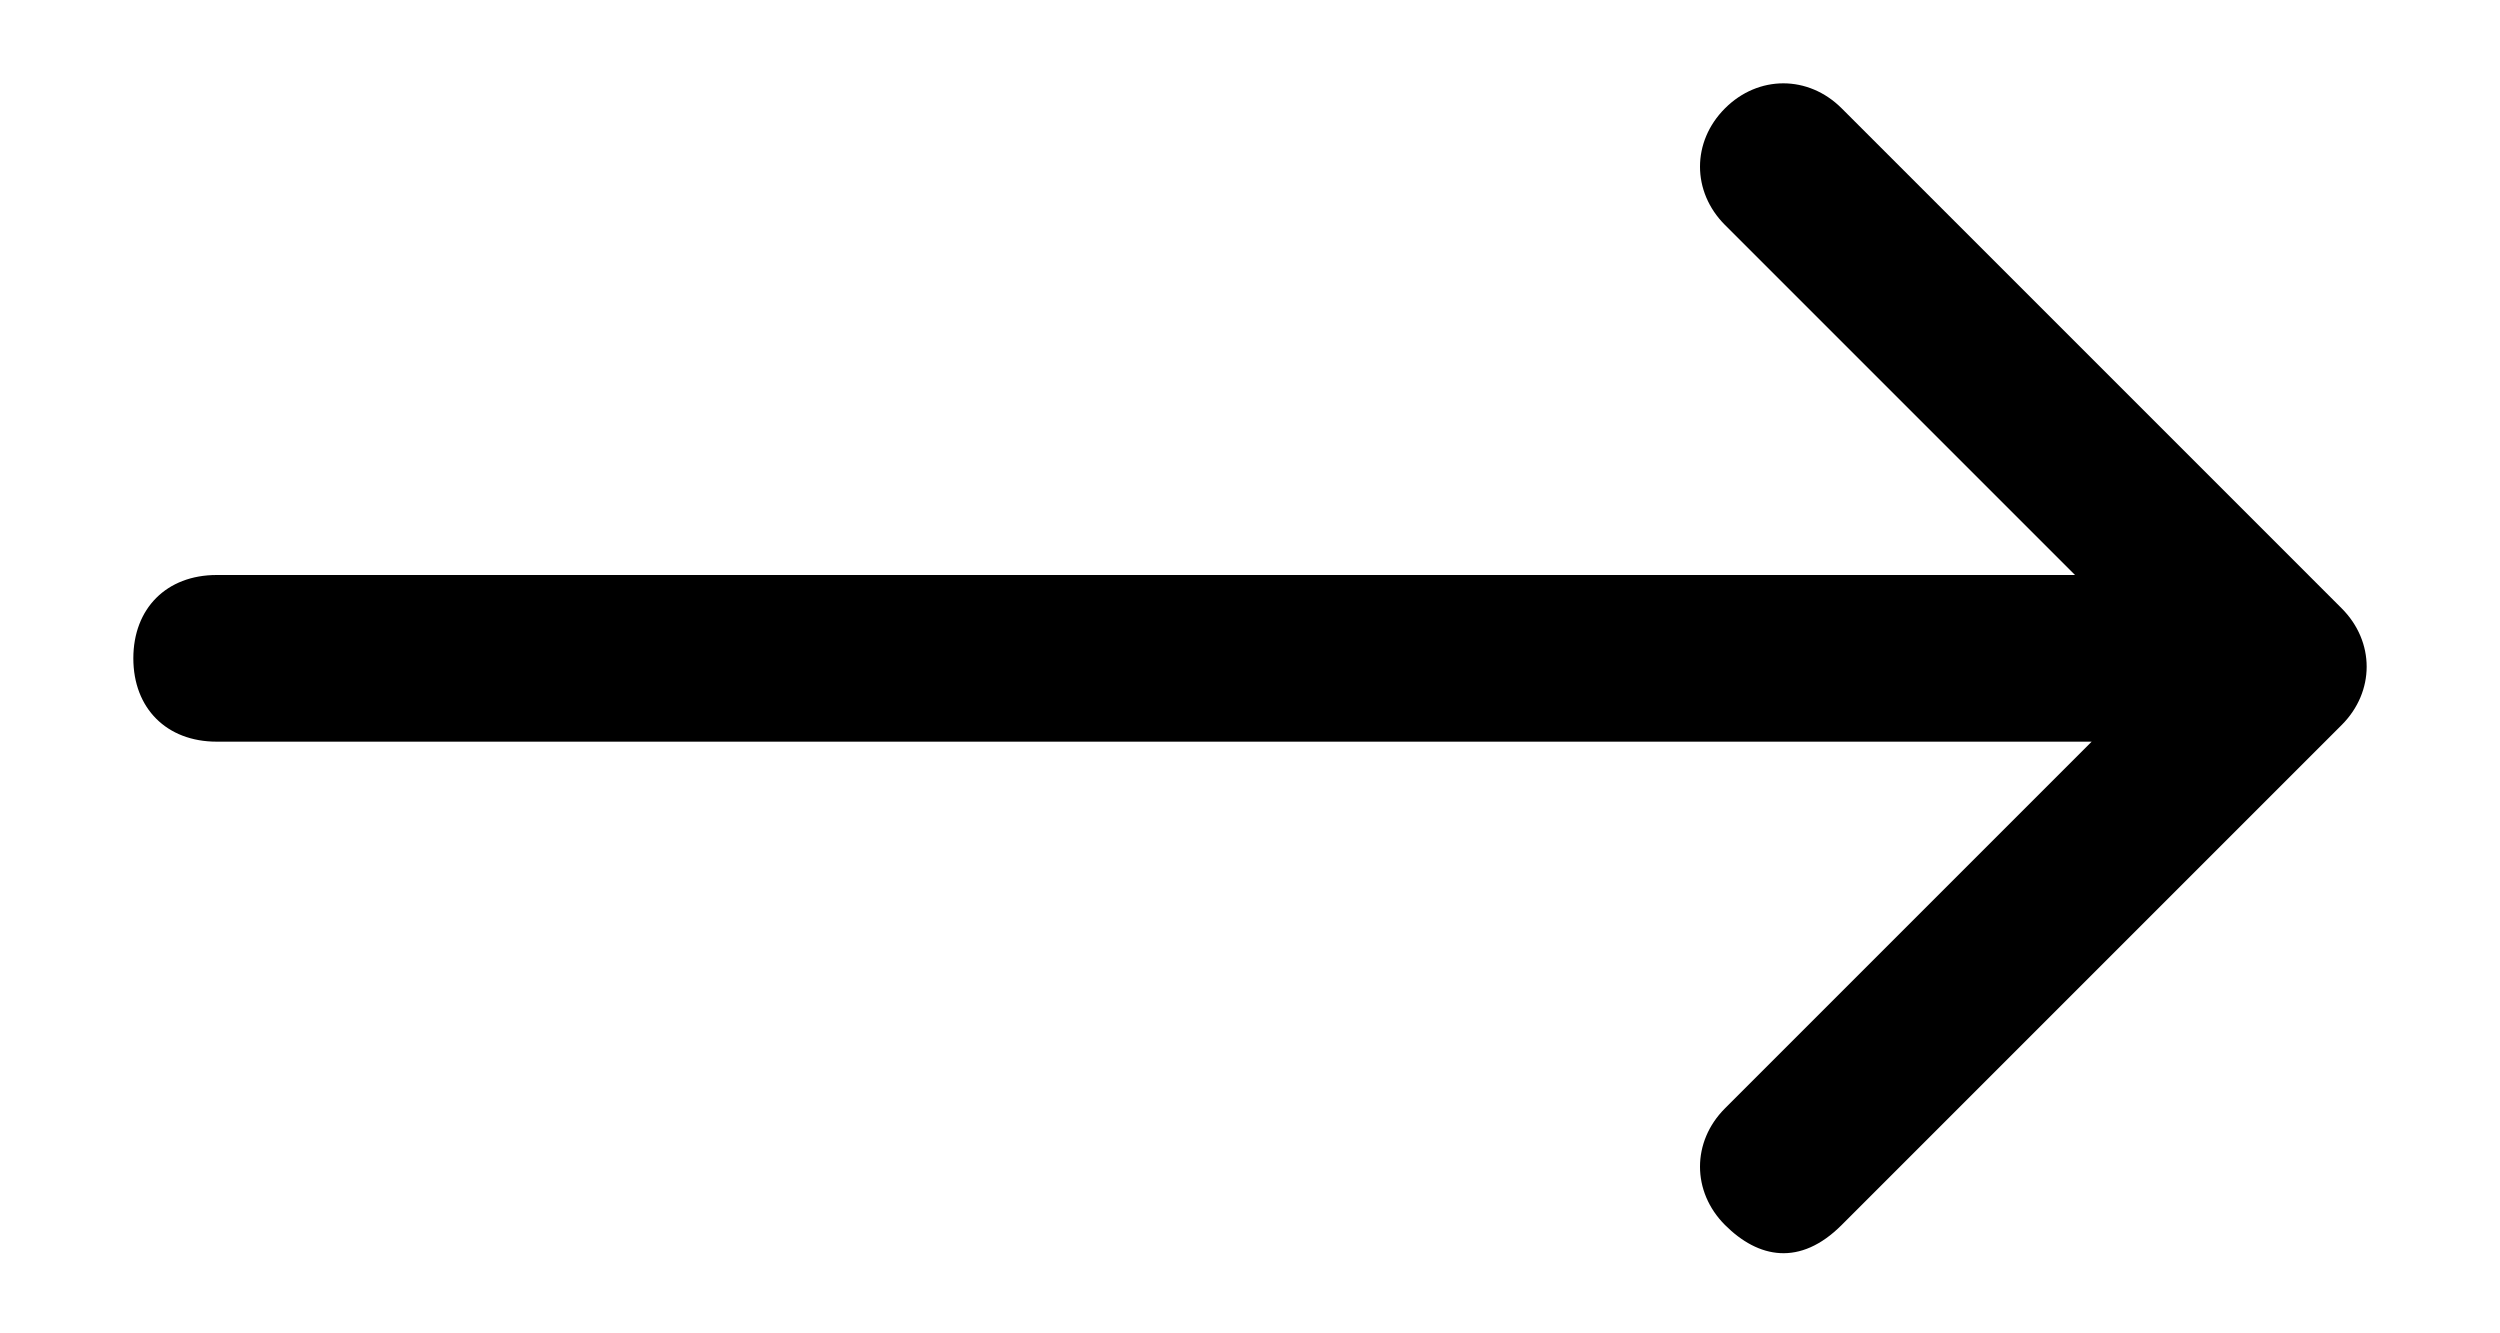
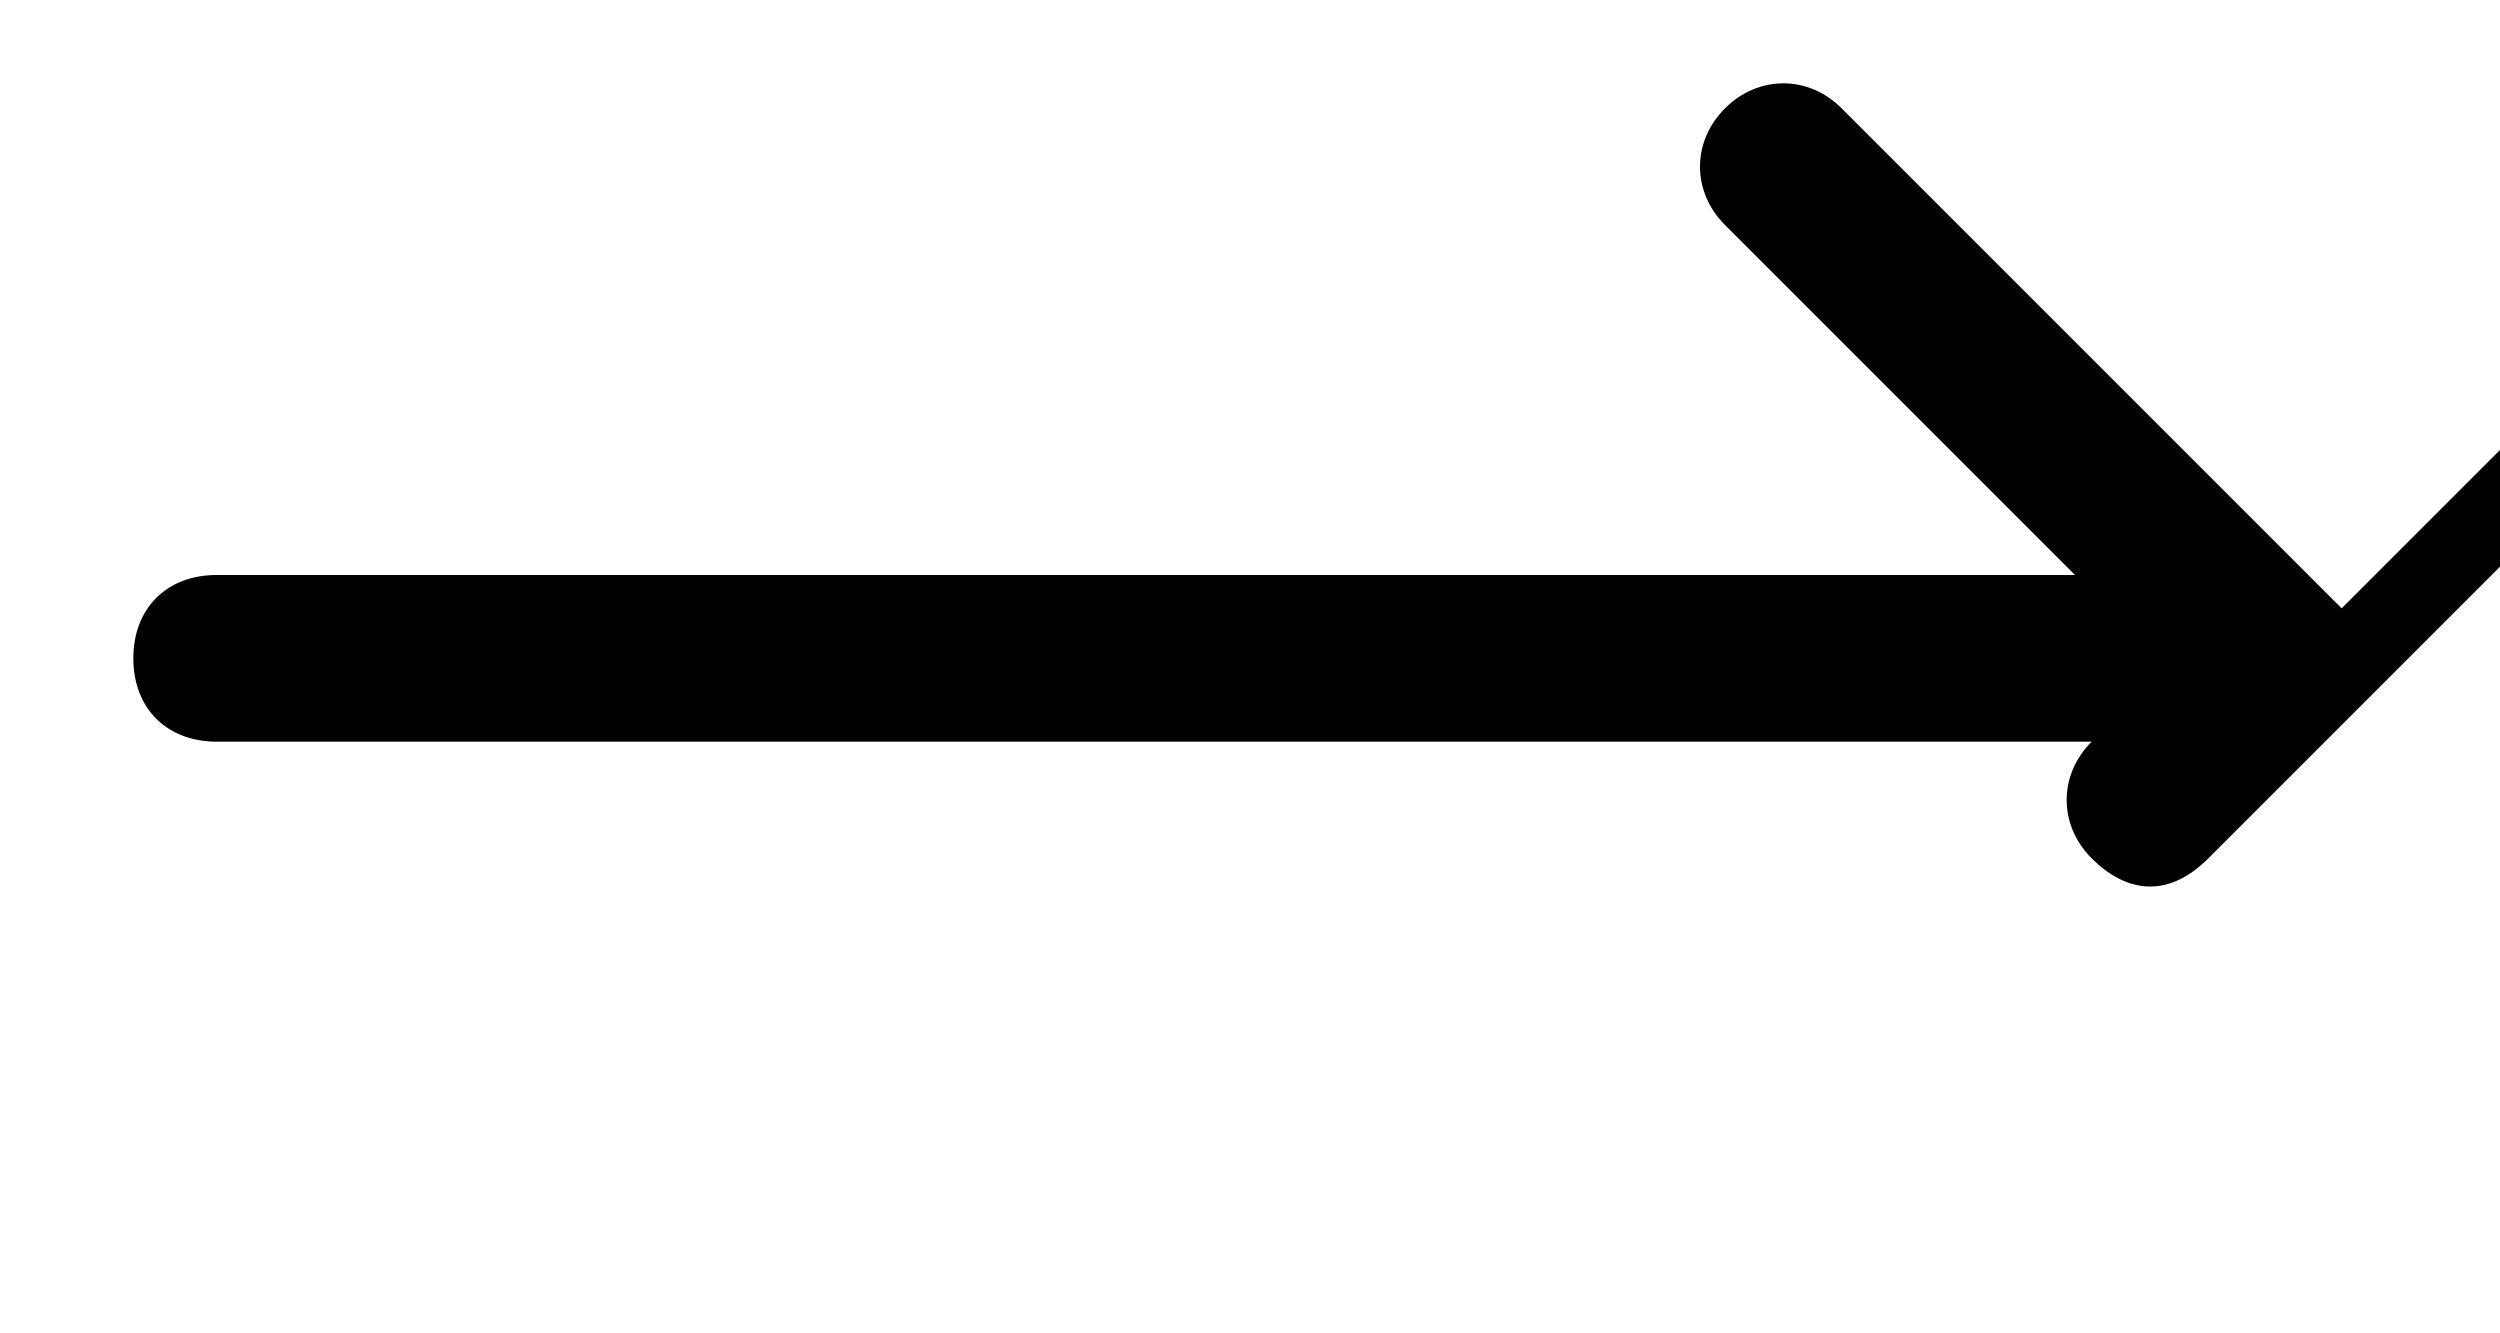
<svg xmlns="http://www.w3.org/2000/svg" version="1.1" viewBox="0 0 30 16">
-   <path fill="currentColor" d="M28.1,7.3l-6-6c-.4-.4-1-.4-1.4,0s-.4,1,0,1.4l4.2,4.2H2.6c-.6,0-1,.4-1,1s.4,1,1,1h22.5l-4.4,4.4c-.4.4-.4,1,0,1.4s.9.5,1.4,0l6-6c.4-.4.4-1,0-1.4Z" />
+   <path fill="currentColor" d="M28.1,7.3l-6-6c-.4-.4-1-.4-1.4,0s-.4,1,0,1.4l4.2,4.2H2.6c-.6,0-1,.4-1,1s.4,1,1,1h22.5c-.4.4-.4,1,0,1.4s.9.5,1.4,0l6-6c.4-.4.4-1,0-1.4Z" />
</svg>